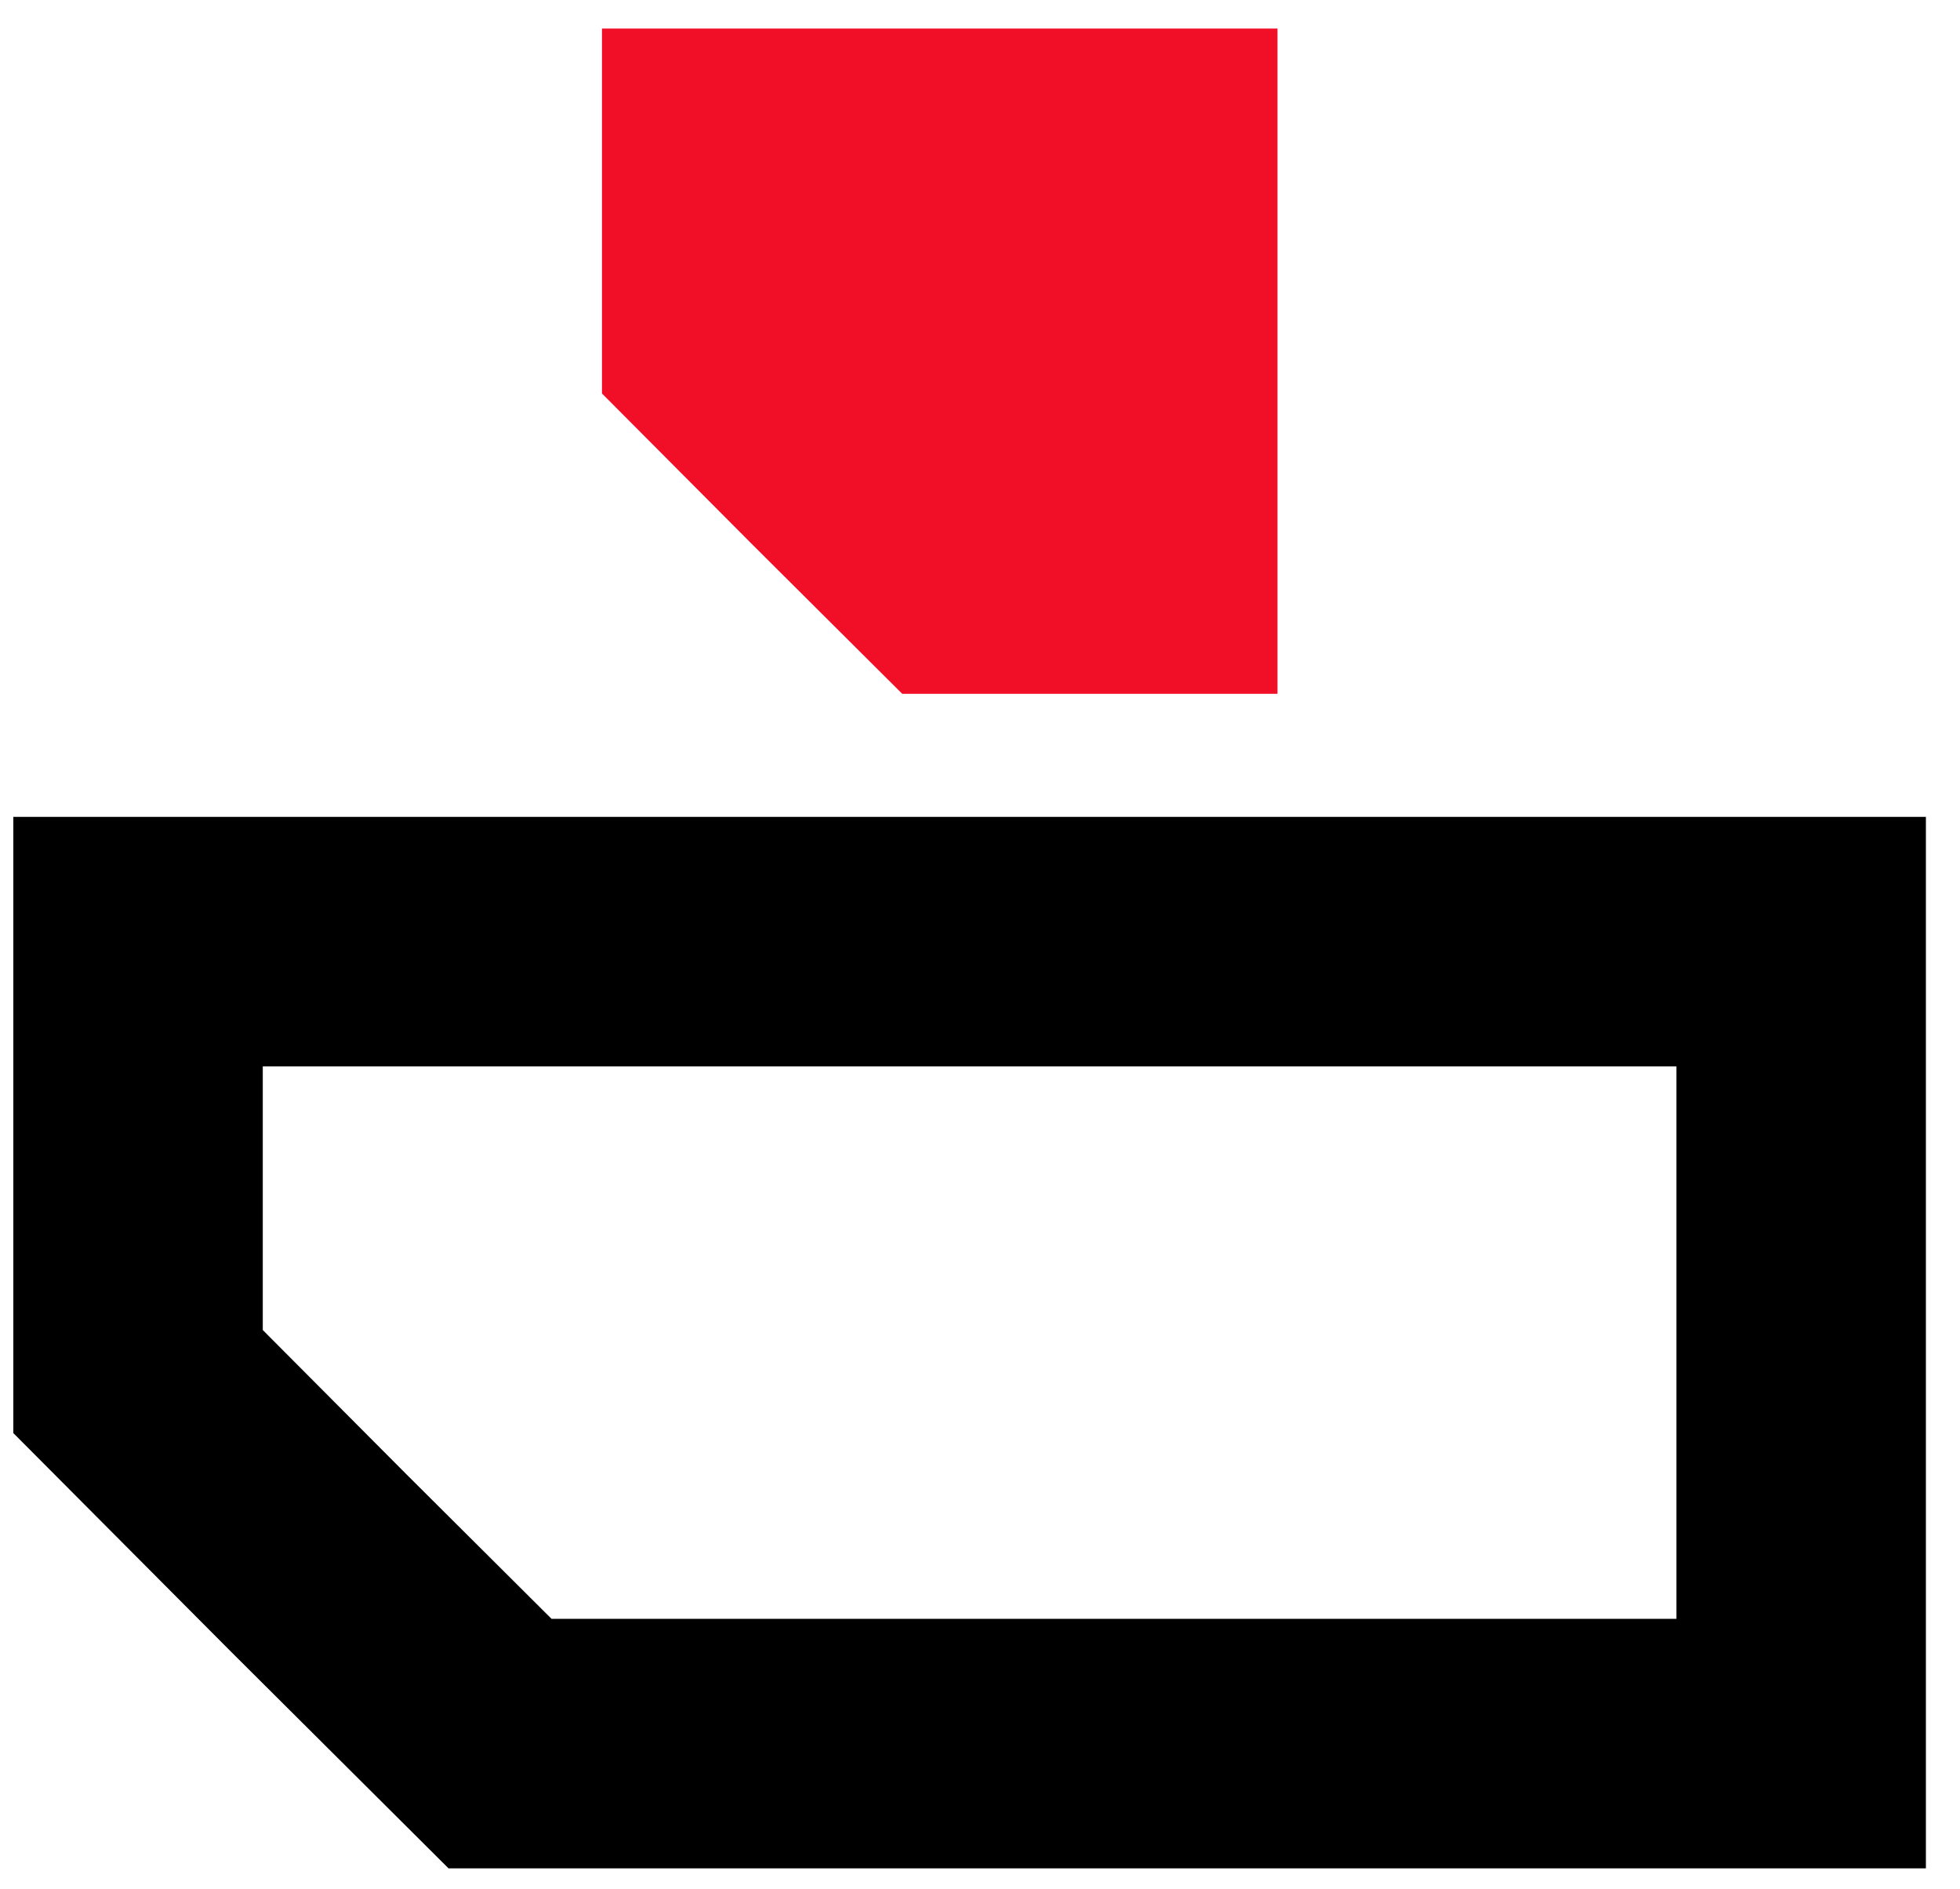
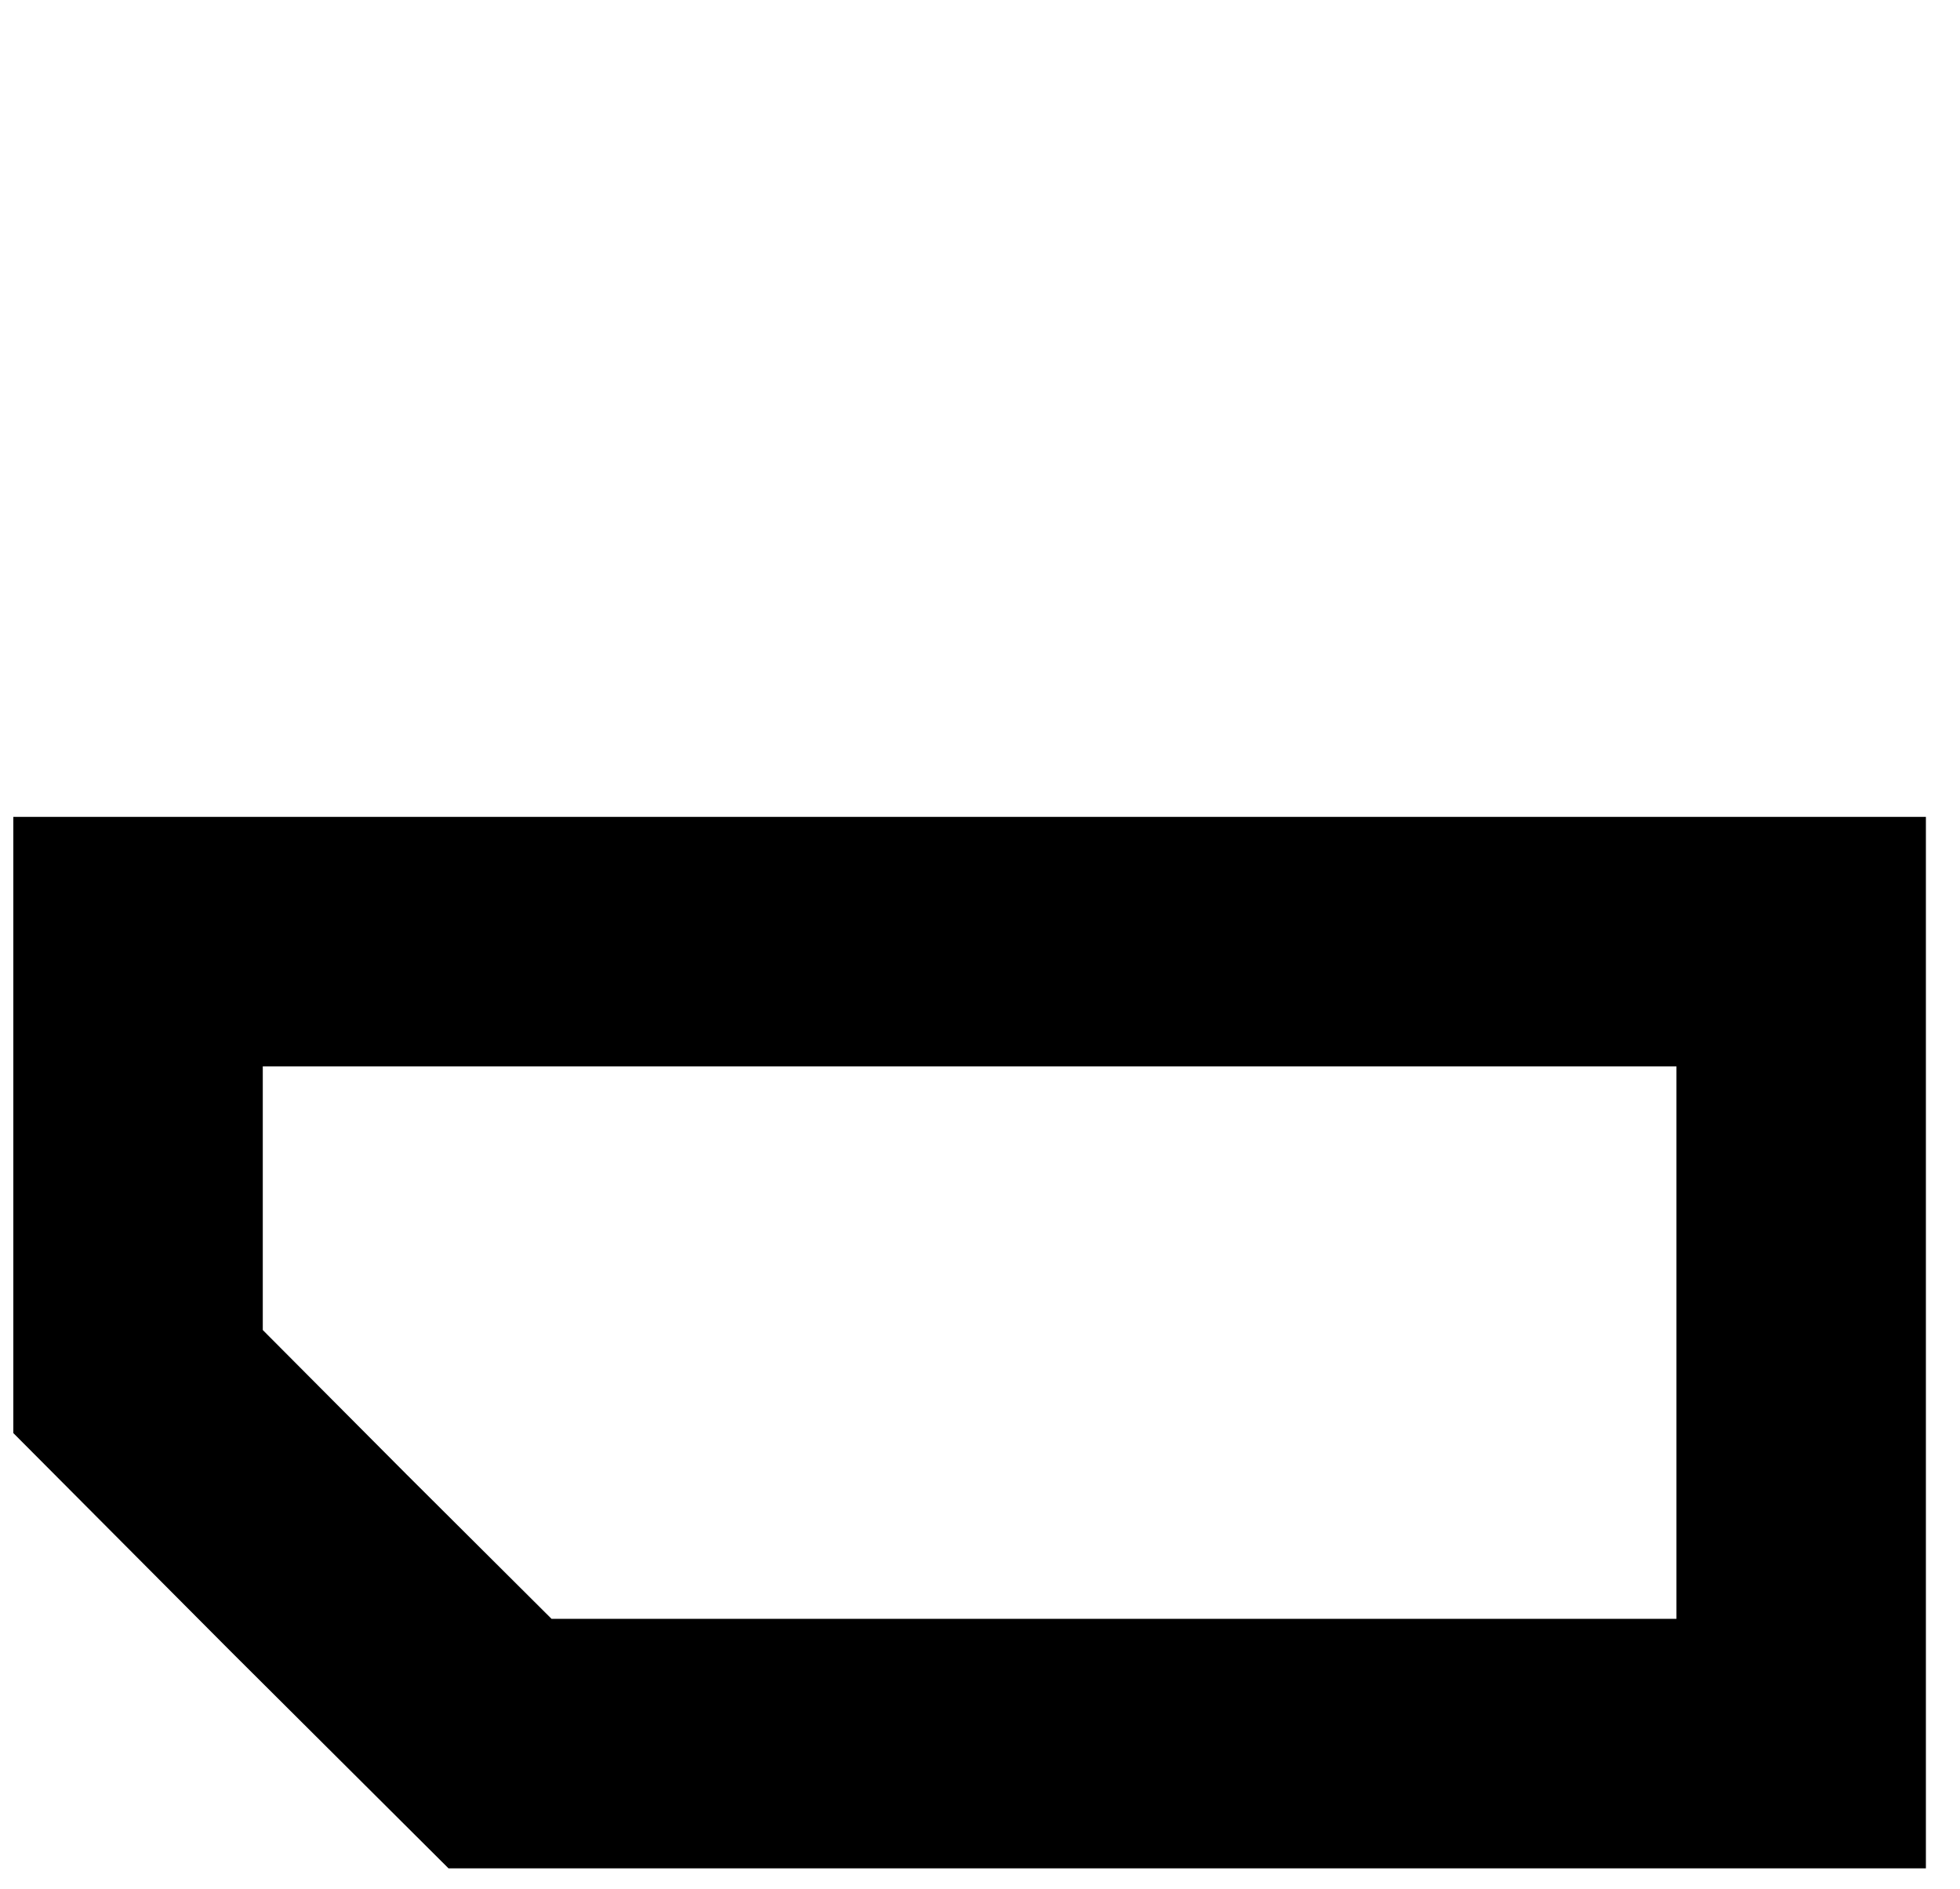
<svg xmlns="http://www.w3.org/2000/svg" width="55" height="53" viewBox="0 0 55 53" fill="none">
  <path d="M50.543 48.918H14.031L8.942 43.85L3.874 38.761V26.418H50.543V48.918Z" stroke="black" stroke-width="7" />
-   <path d="M35.848 19.466H25.318L21.096 15.261L16.892 11.04V0.801H35.848V19.466Z" fill="#F10F28" />
</svg>